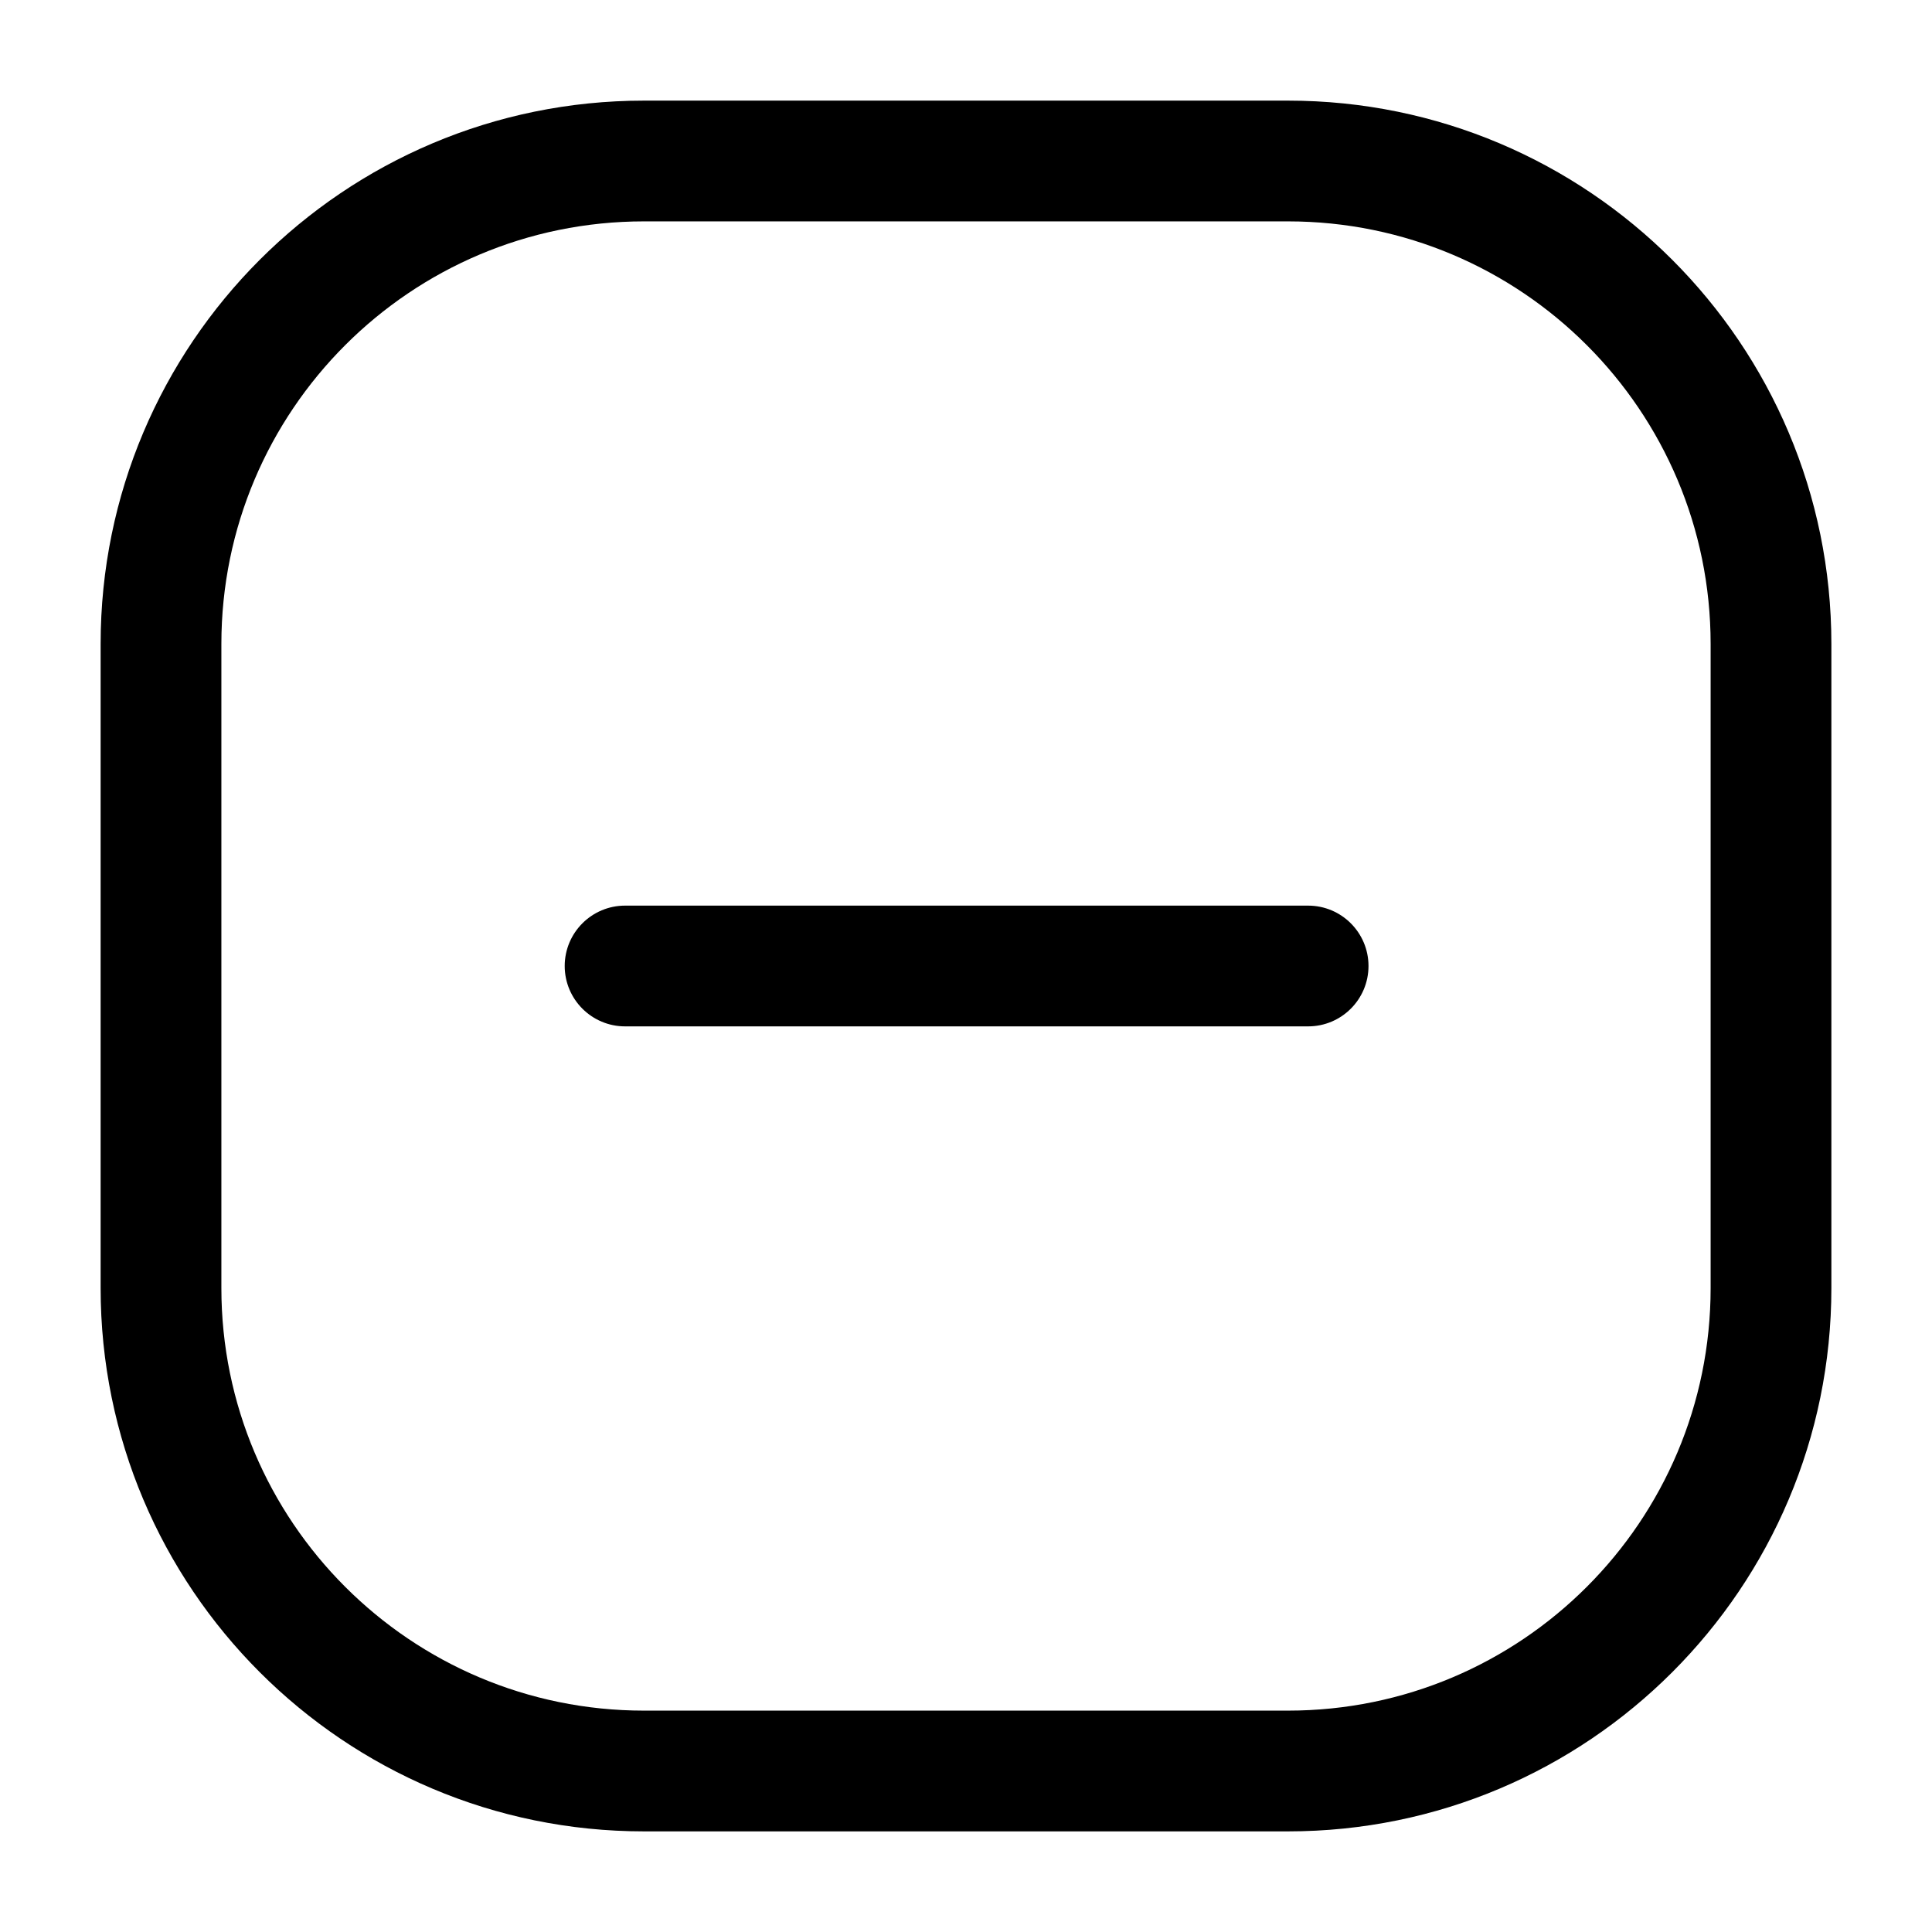
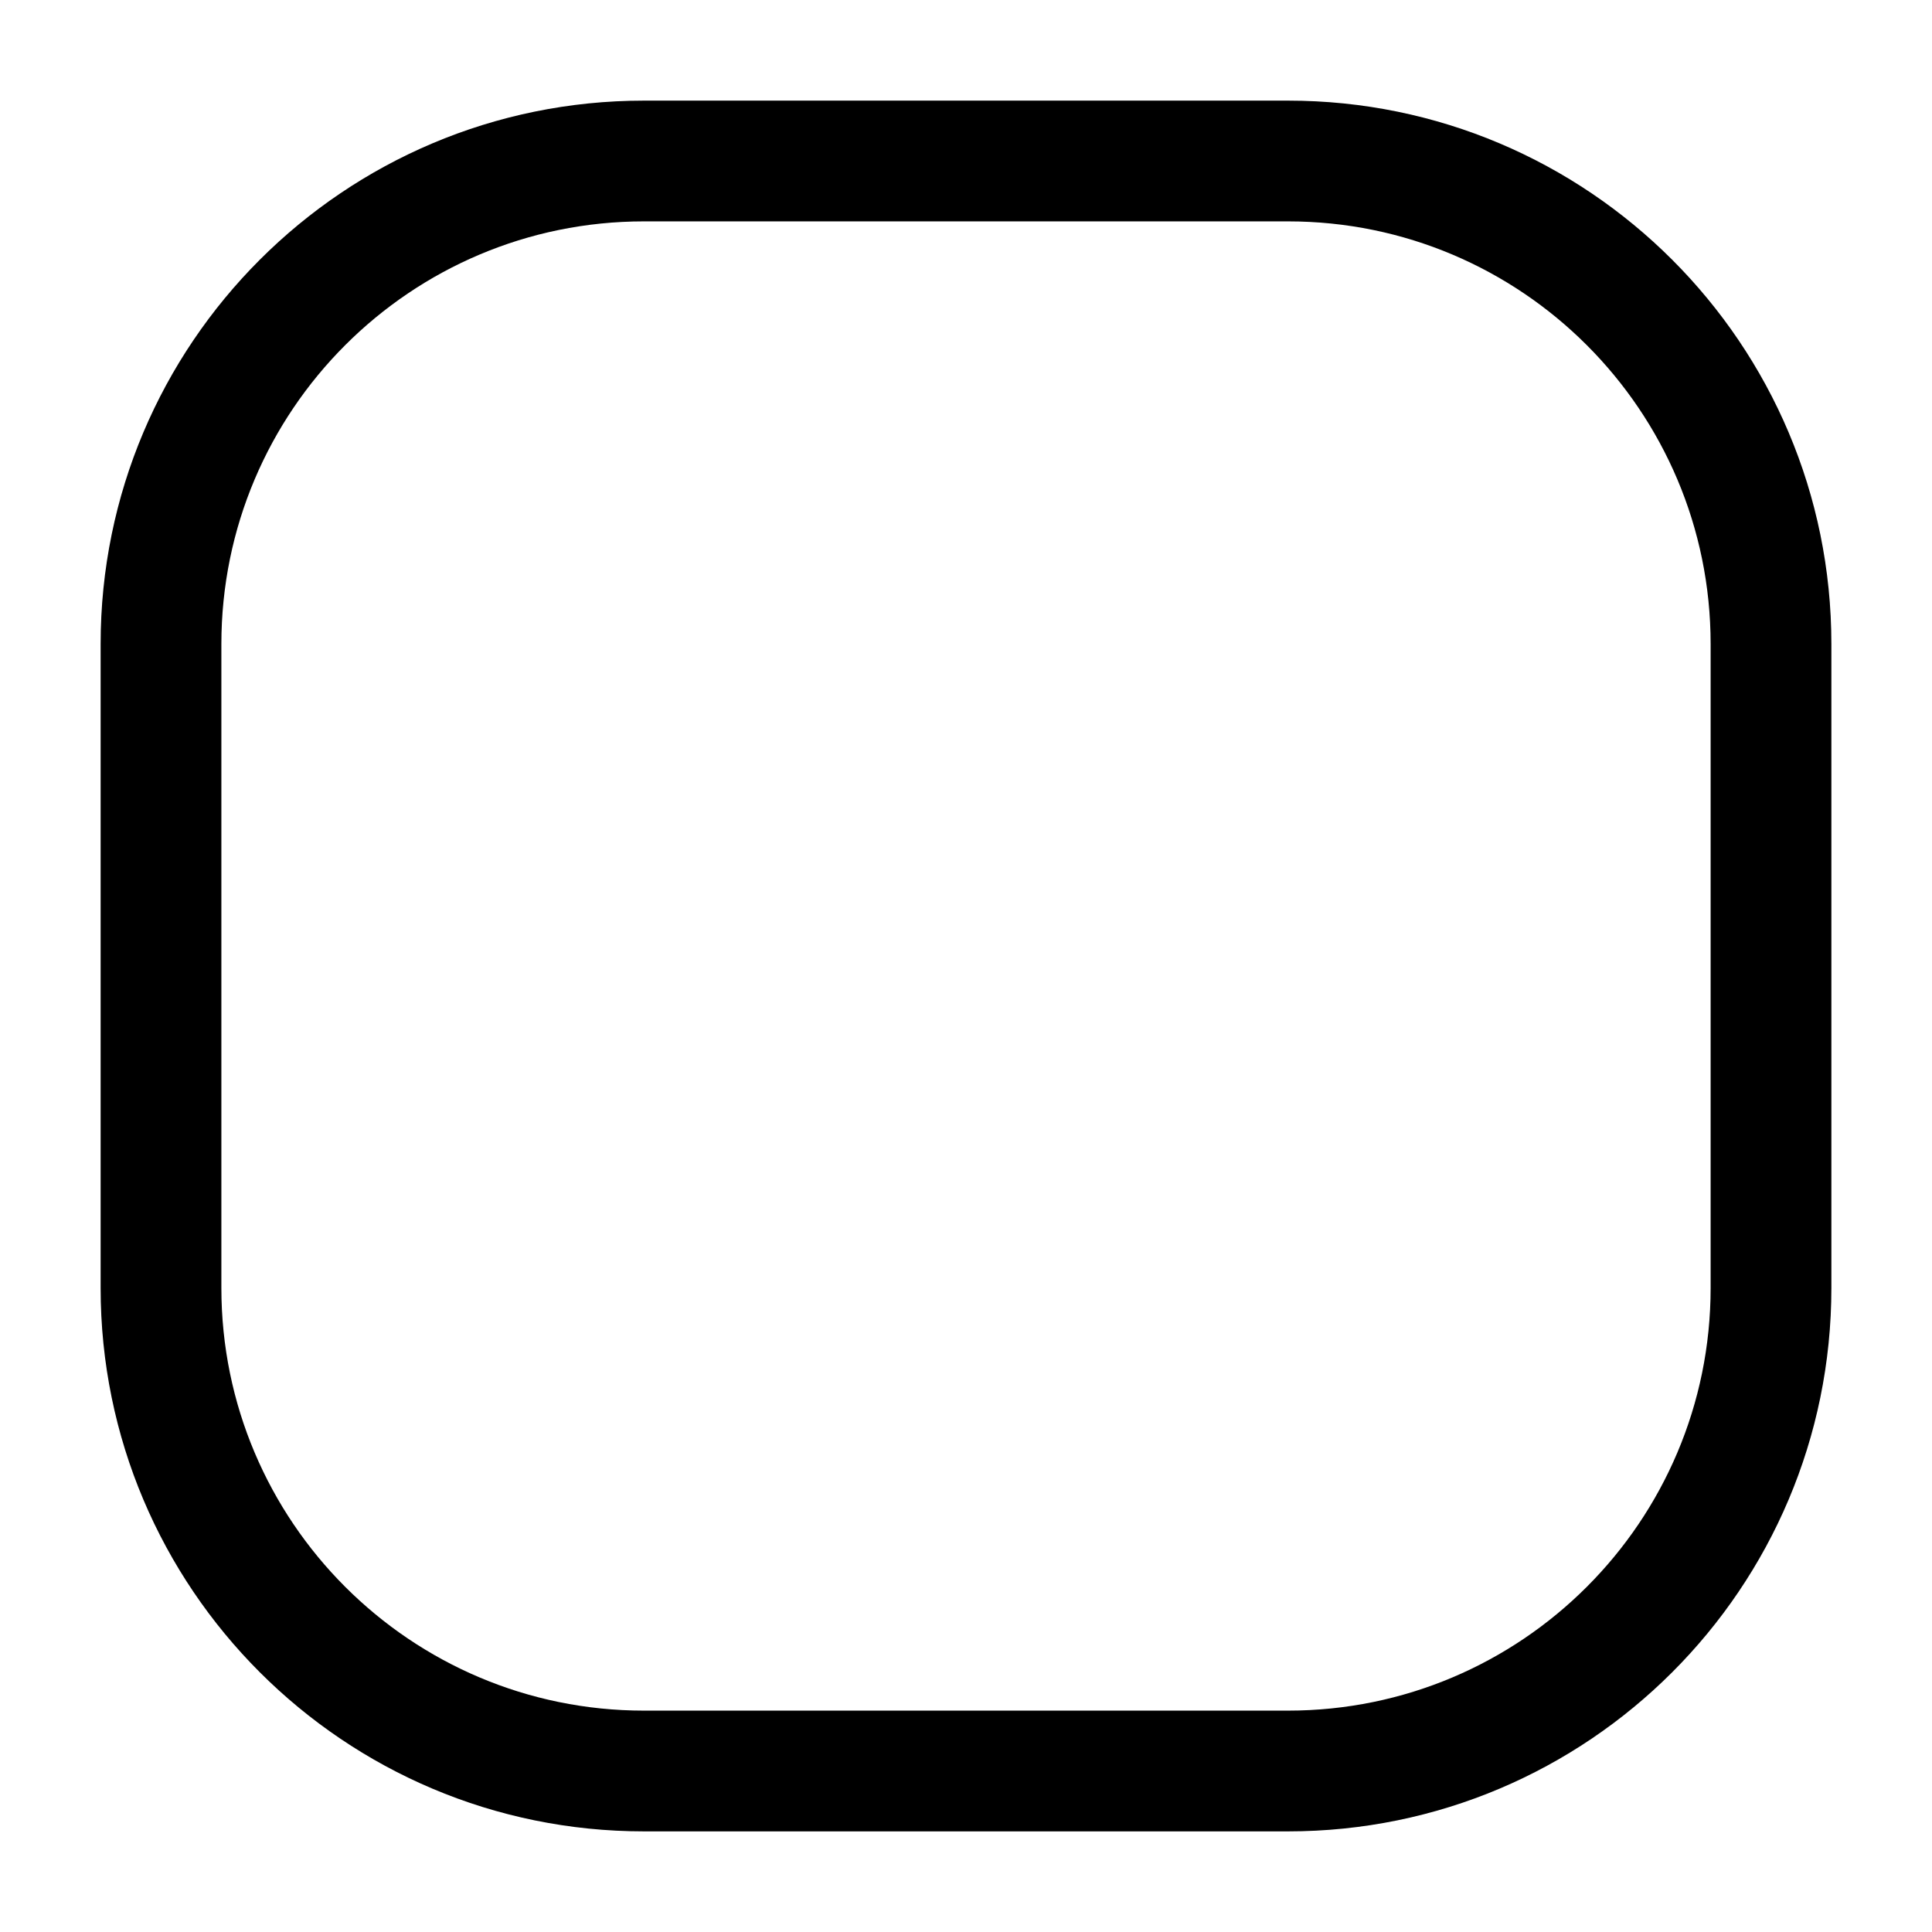
<svg xmlns="http://www.w3.org/2000/svg" width="800px" height="800px" viewBox="0 0 24 24" fill="none">
  <g id="style=stroke">
    <g id="minus-box">
      <path id="vector (Stroke)" fill-rule="evenodd" clip-rule="evenodd" d="M1.25 8C1.25 4.272 4.272 1.25 8 1.25H16C19.728 1.25 22.75 4.272 22.75 8V16C22.75 19.728 19.728 22.75 16 22.75H8C4.272 22.75 1.25 19.728 1.25 16V8ZM8 2.75C5.101 2.75 2.75 5.101 2.75 8V16C2.75 18.899 5.101 21.25 8 21.25H16C18.899 21.25 21.25 18.899 21.25 16V8C21.25 5.101 18.899 2.75 16 2.75H8Z" fill="#000000" />
-       <path id="vector (Stroke)_2" fill-rule="evenodd" clip-rule="evenodd" d="M17 12C17 12.414 16.664 12.75 16.25 12.75L7.765 12.75C7.351 12.75 7.015 12.414 7.015 12C7.015 11.586 7.351 11.25 7.765 11.25L16.25 11.25C16.664 11.25 17 11.586 17 12Z" fill="#000000" />
    </g>
  </g>
</svg>